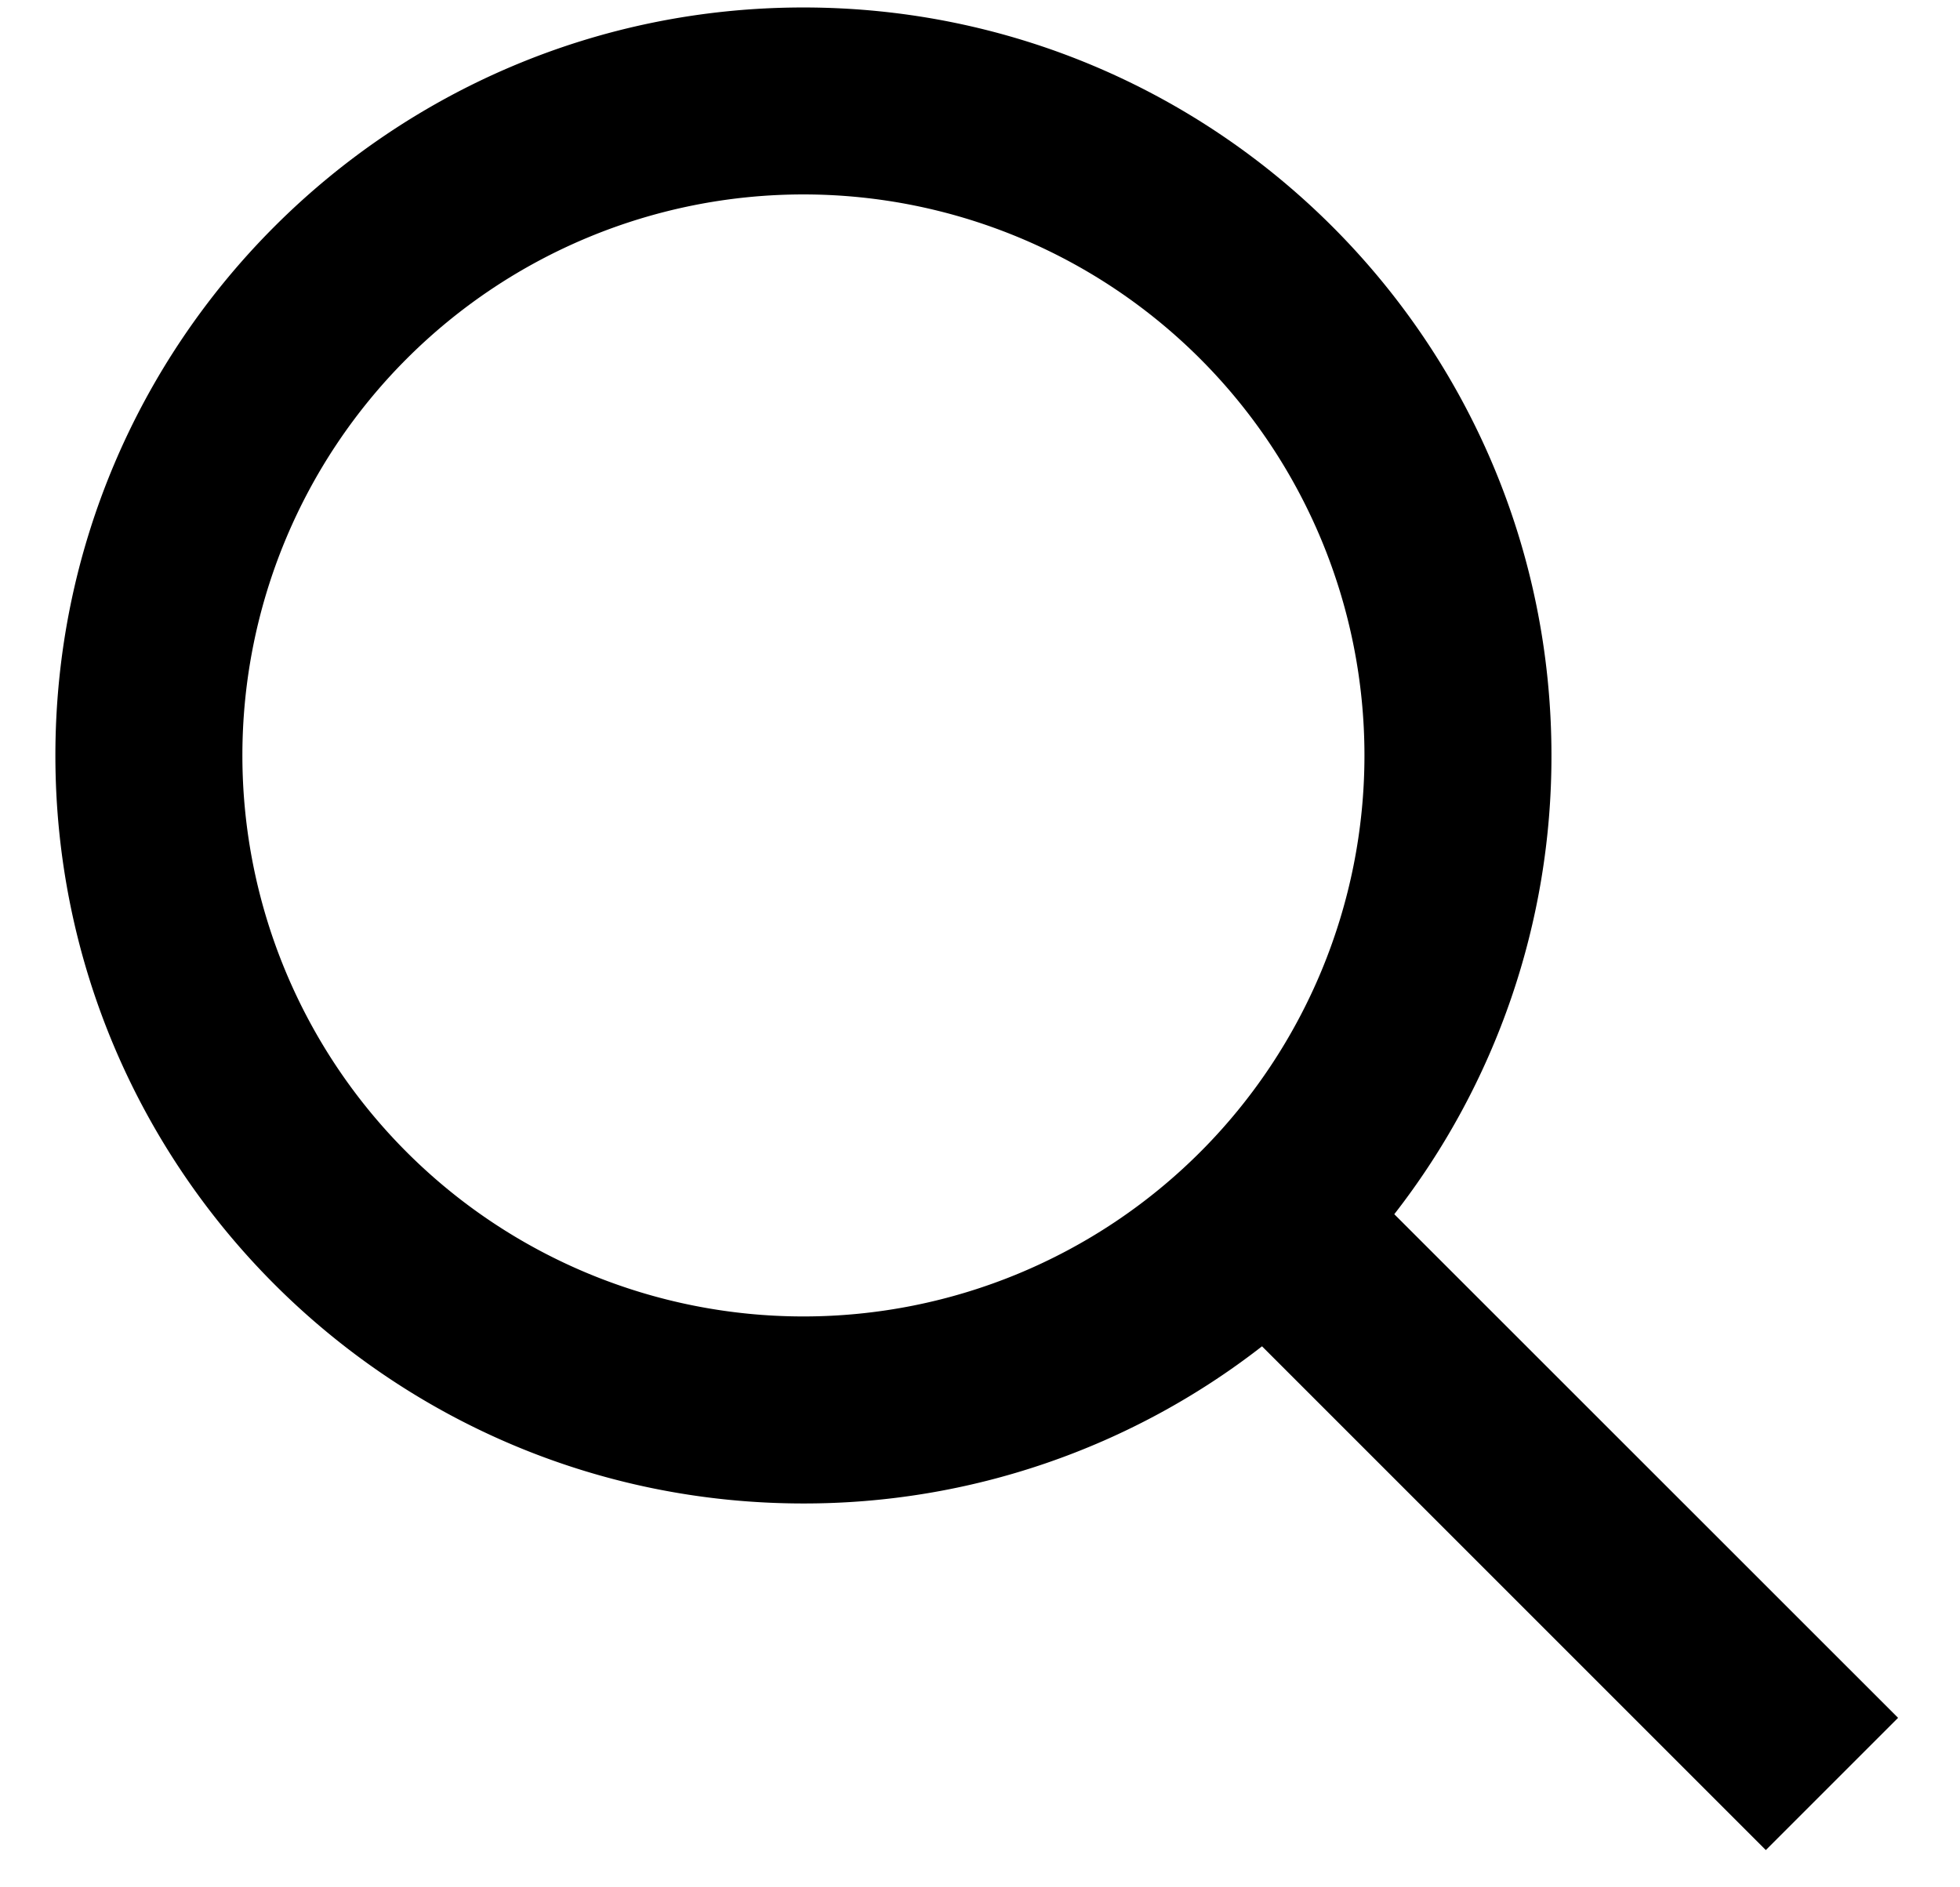
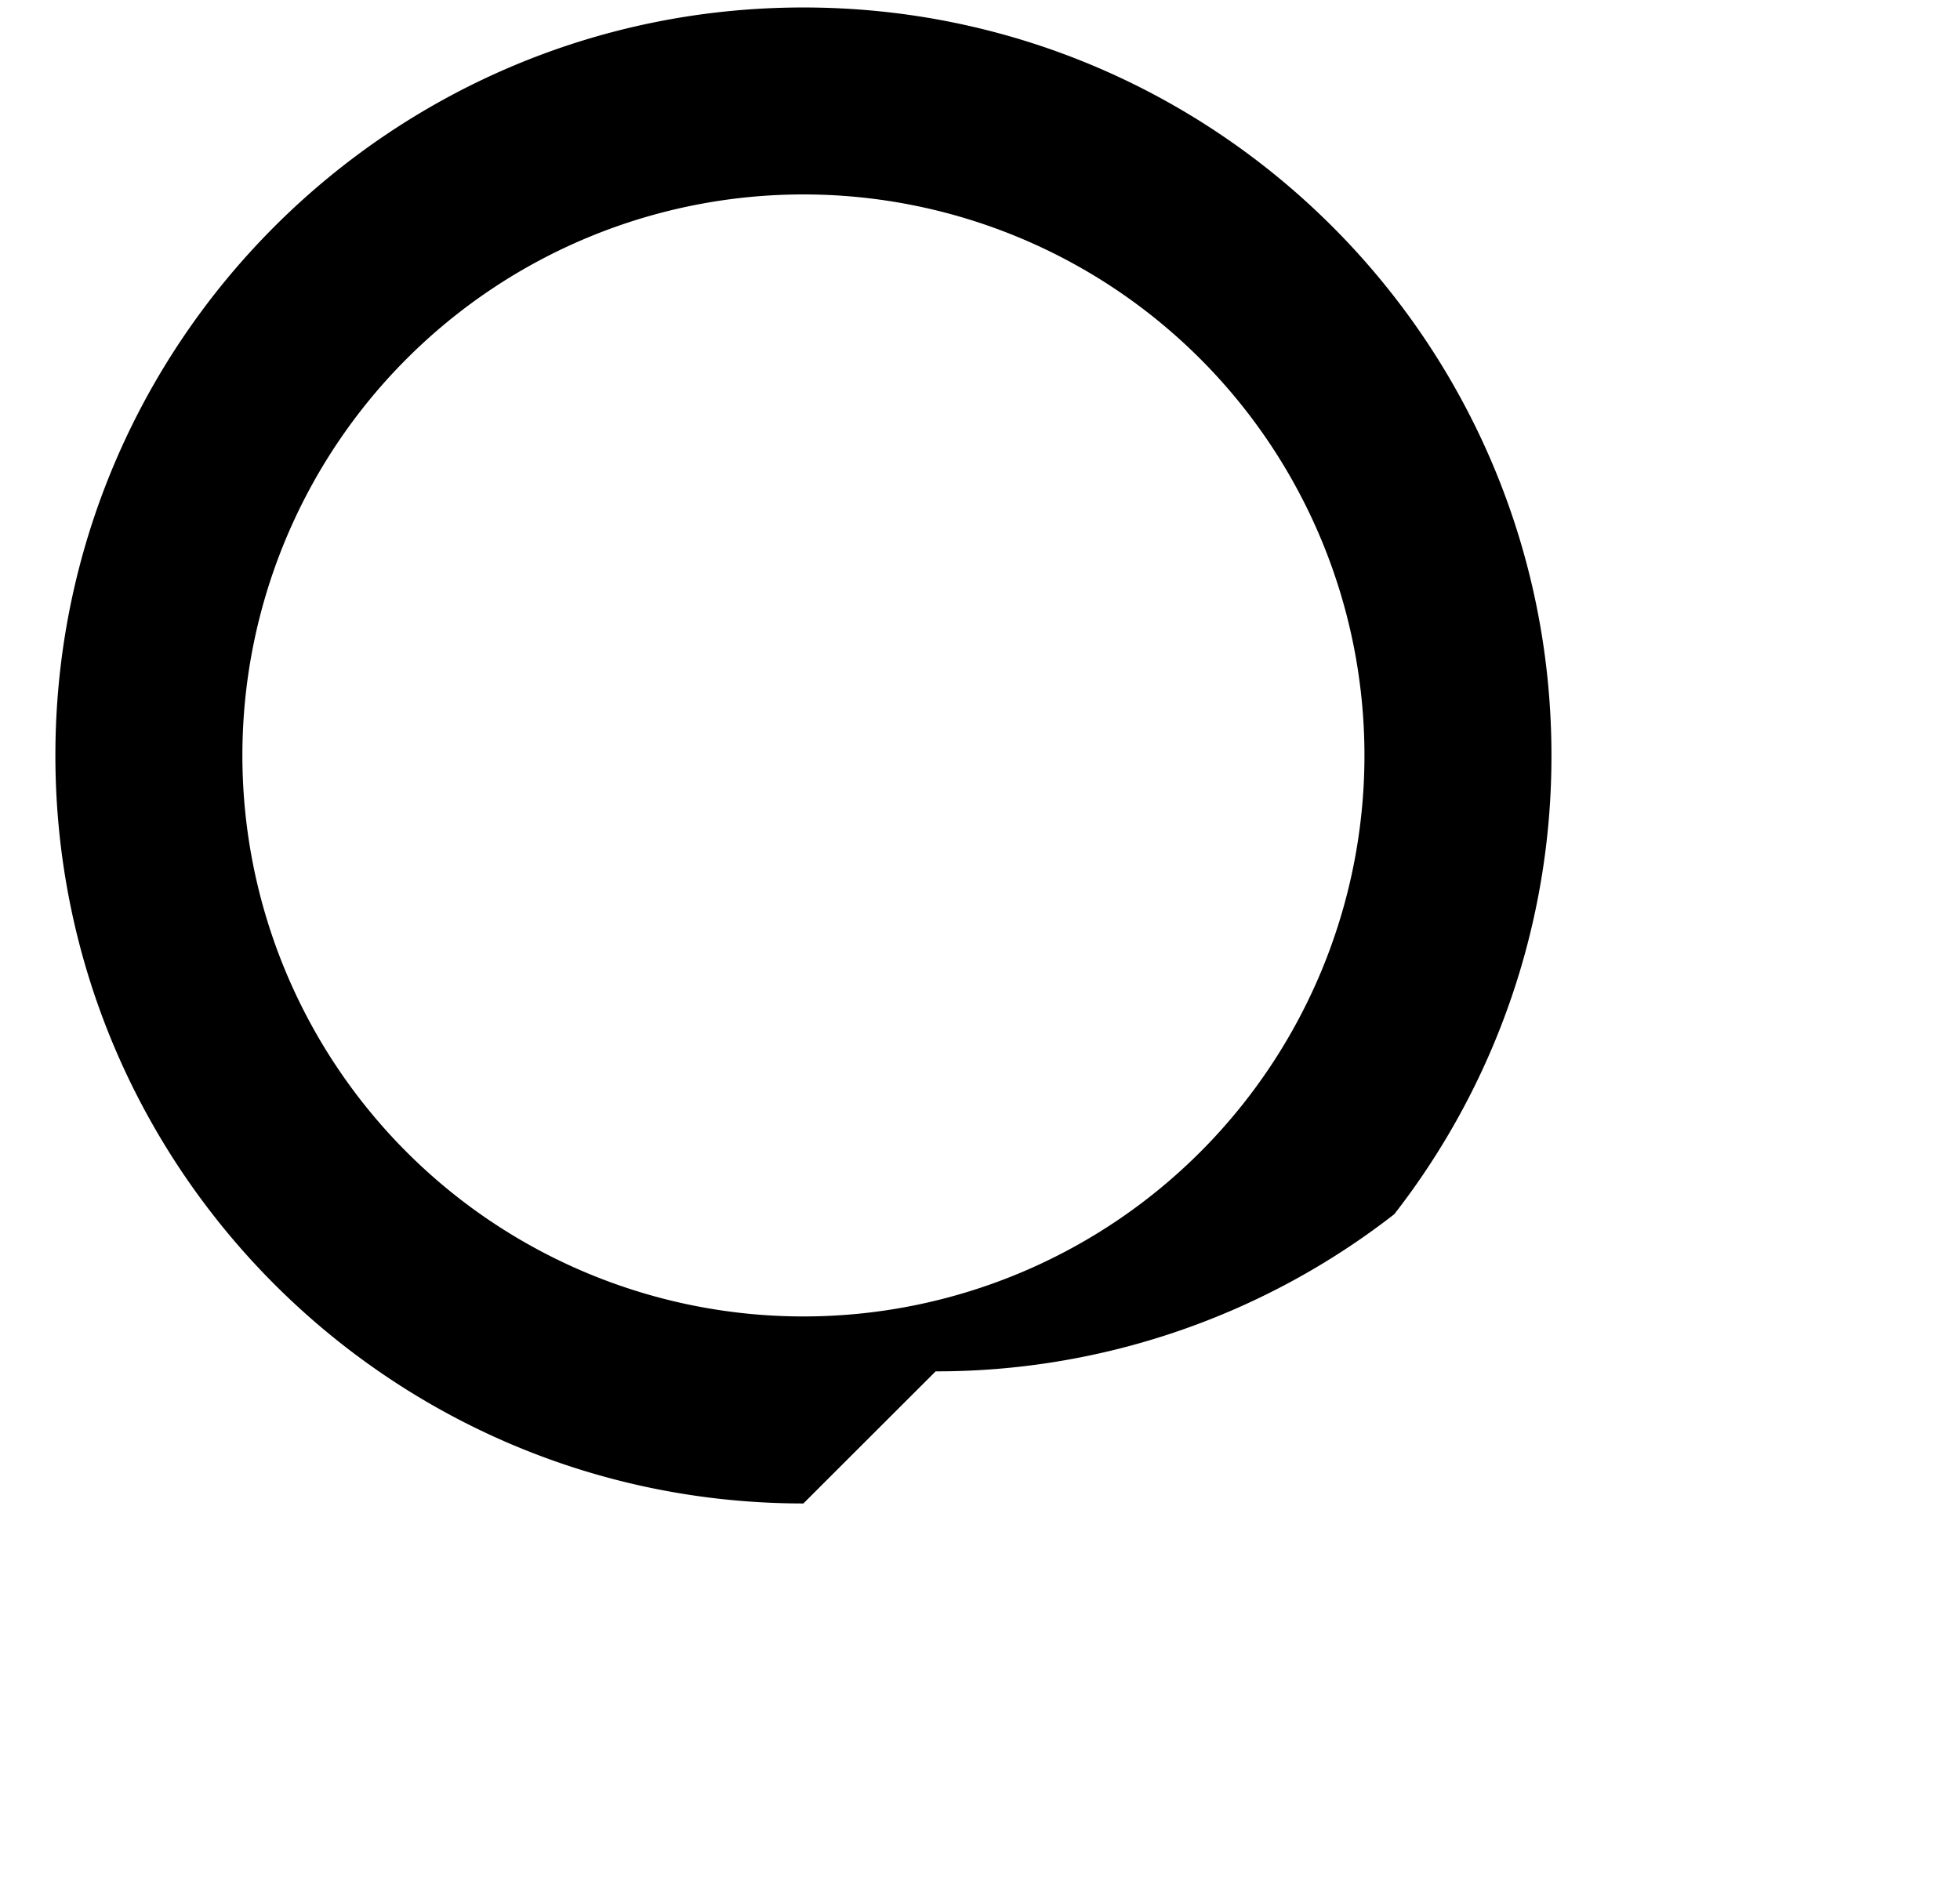
<svg xmlns="http://www.w3.org/2000/svg" viewBox="0 0 27 26" fill="none">
-   <path fill-rule="evenodd" clip-rule="evenodd" d="M11.067 20.712c-5.69 0-10.304-4.614-10.304-10.305S5.376.103 11.067.103s10.305 4.613 10.305 10.304a10.26 10.26 0 01-2.165 6.32l6.94 6.938-1.822 1.822-6.94-6.94a10.26 10.26 0 01-6.318 2.165zm7.729-10.305a7.728 7.728 0 11-15.457 0 7.728 7.728 0 0115.457 0z" fill="#000" />
+   <path fill-rule="evenodd" clip-rule="evenodd" d="M11.067 20.712c-5.69 0-10.304-4.614-10.304-10.305S5.376.103 11.067.103s10.305 4.613 10.305 10.304a10.26 10.26 0 01-2.165 6.32a10.26 10.26 0 01-6.318 2.165zm7.729-10.305a7.728 7.728 0 11-15.457 0 7.728 7.728 0 0115.457 0z" fill="#000" />
</svg>